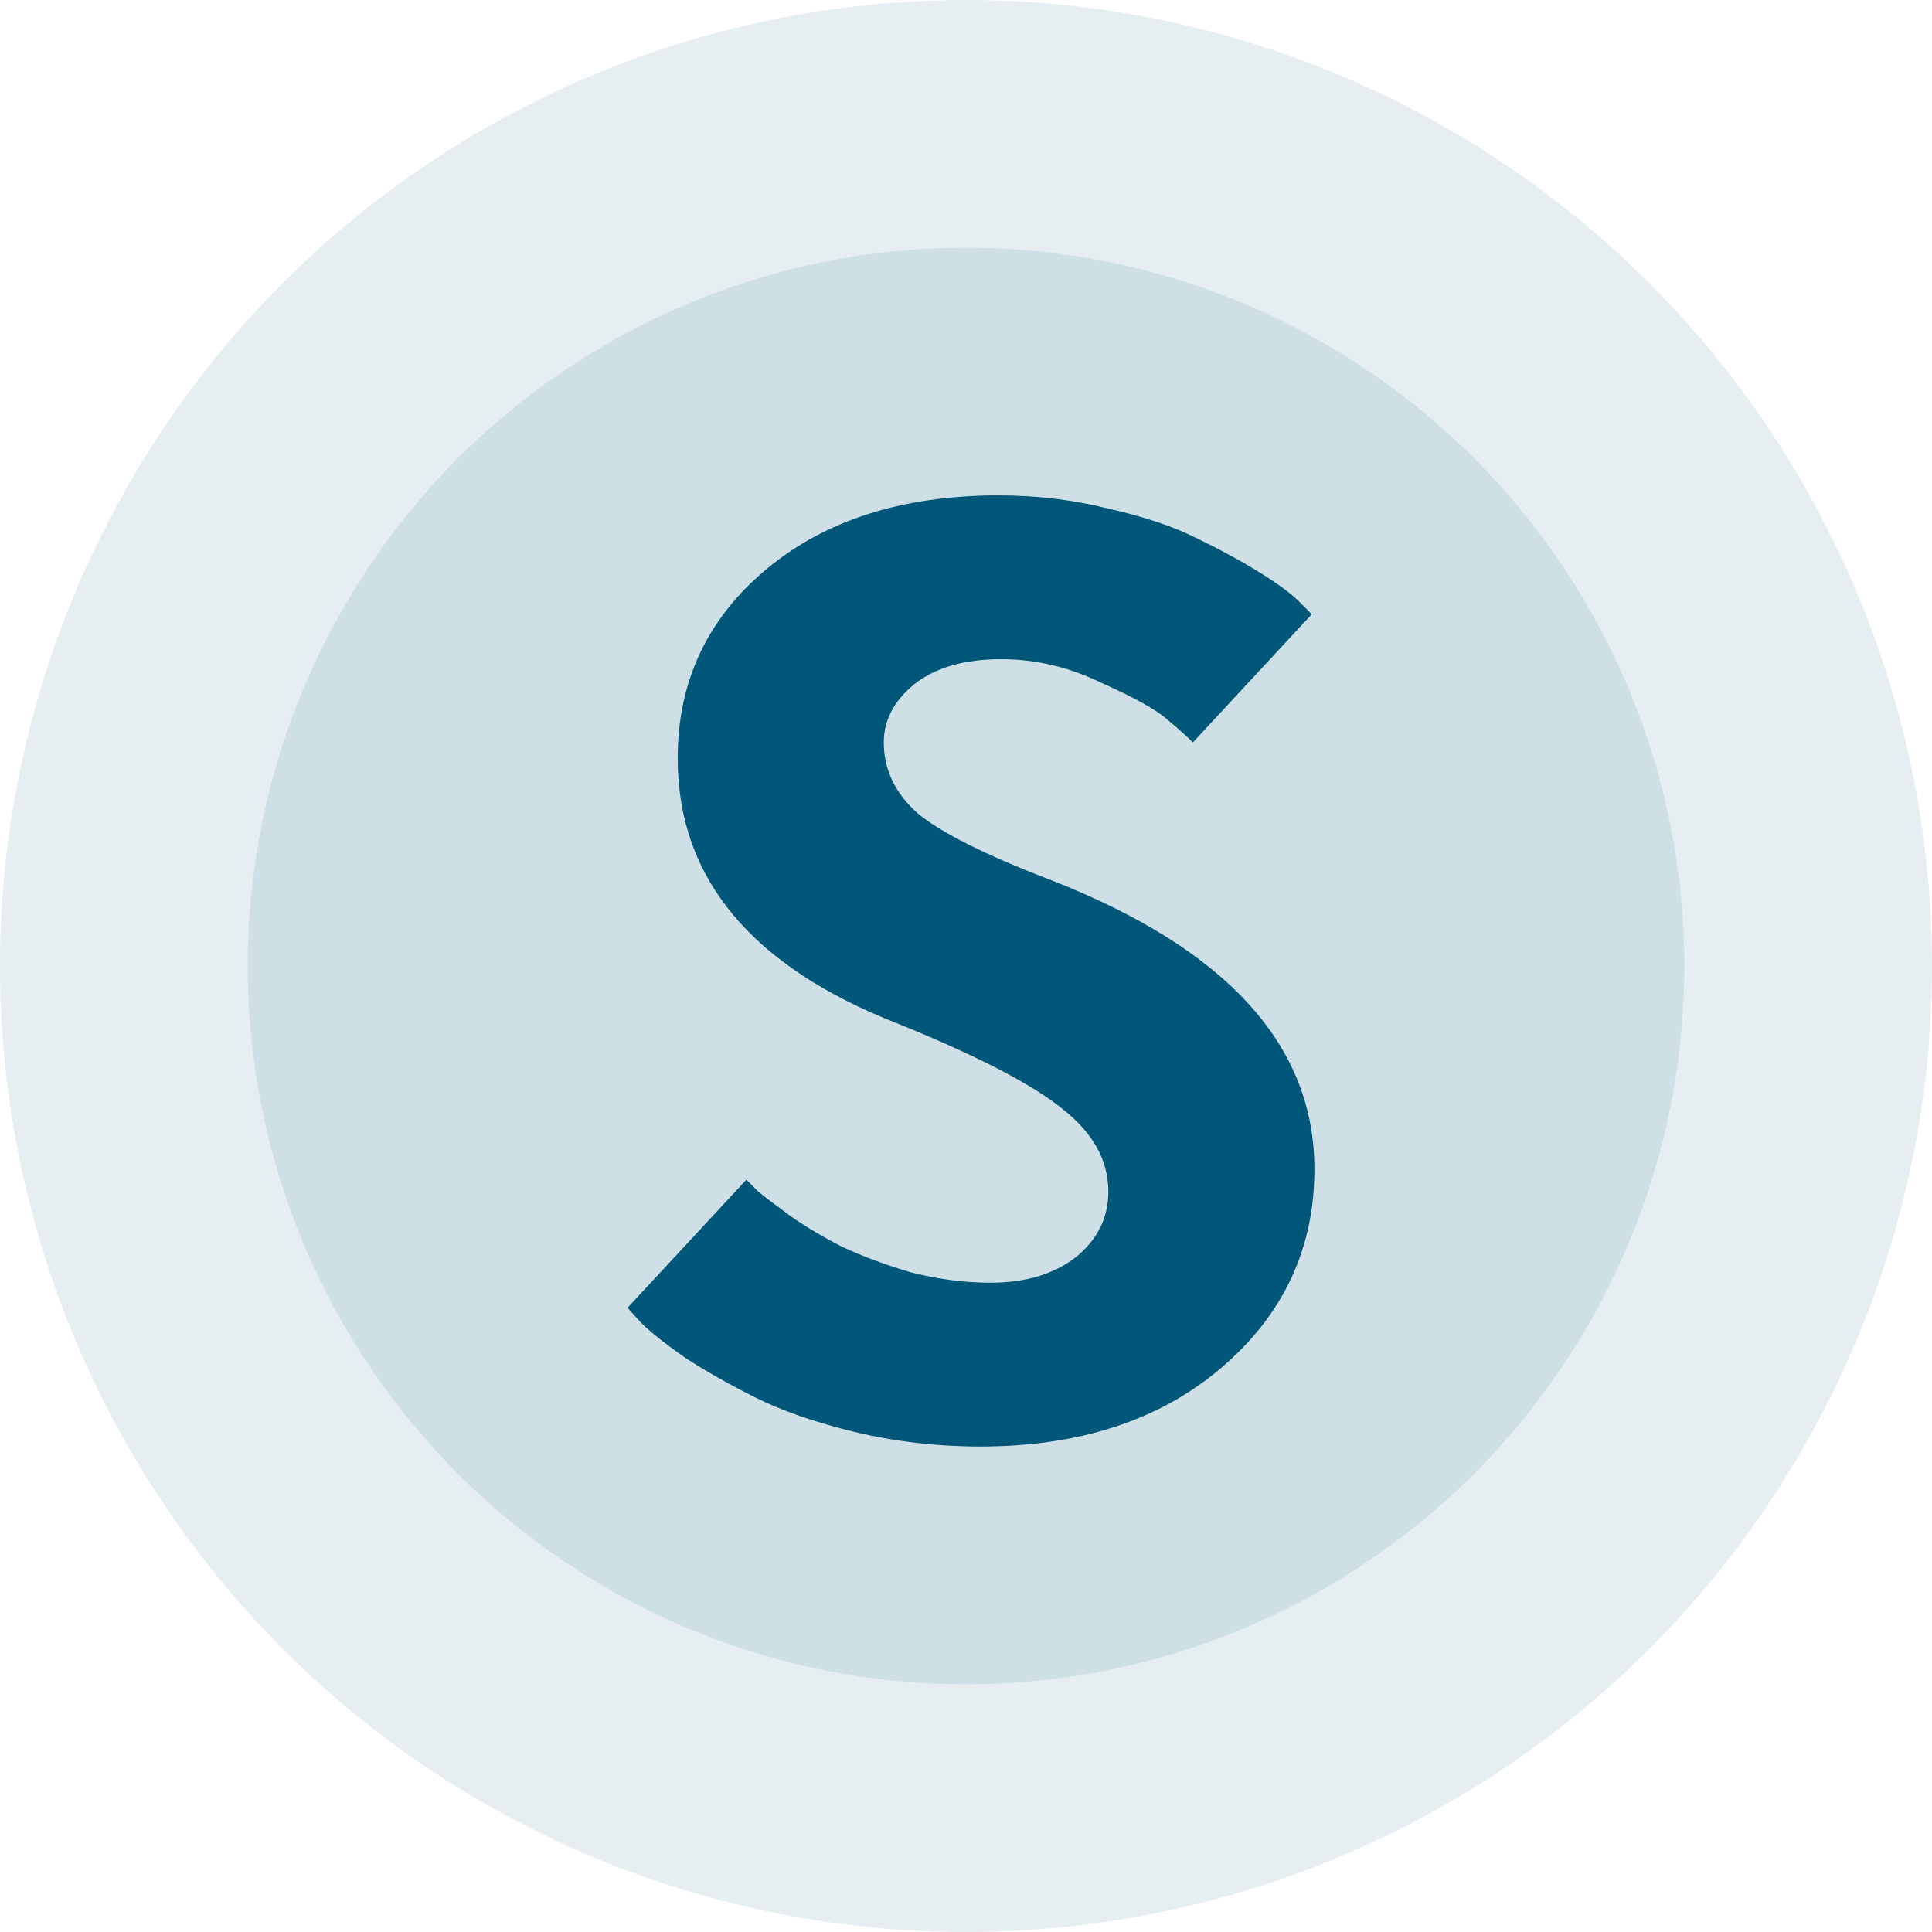
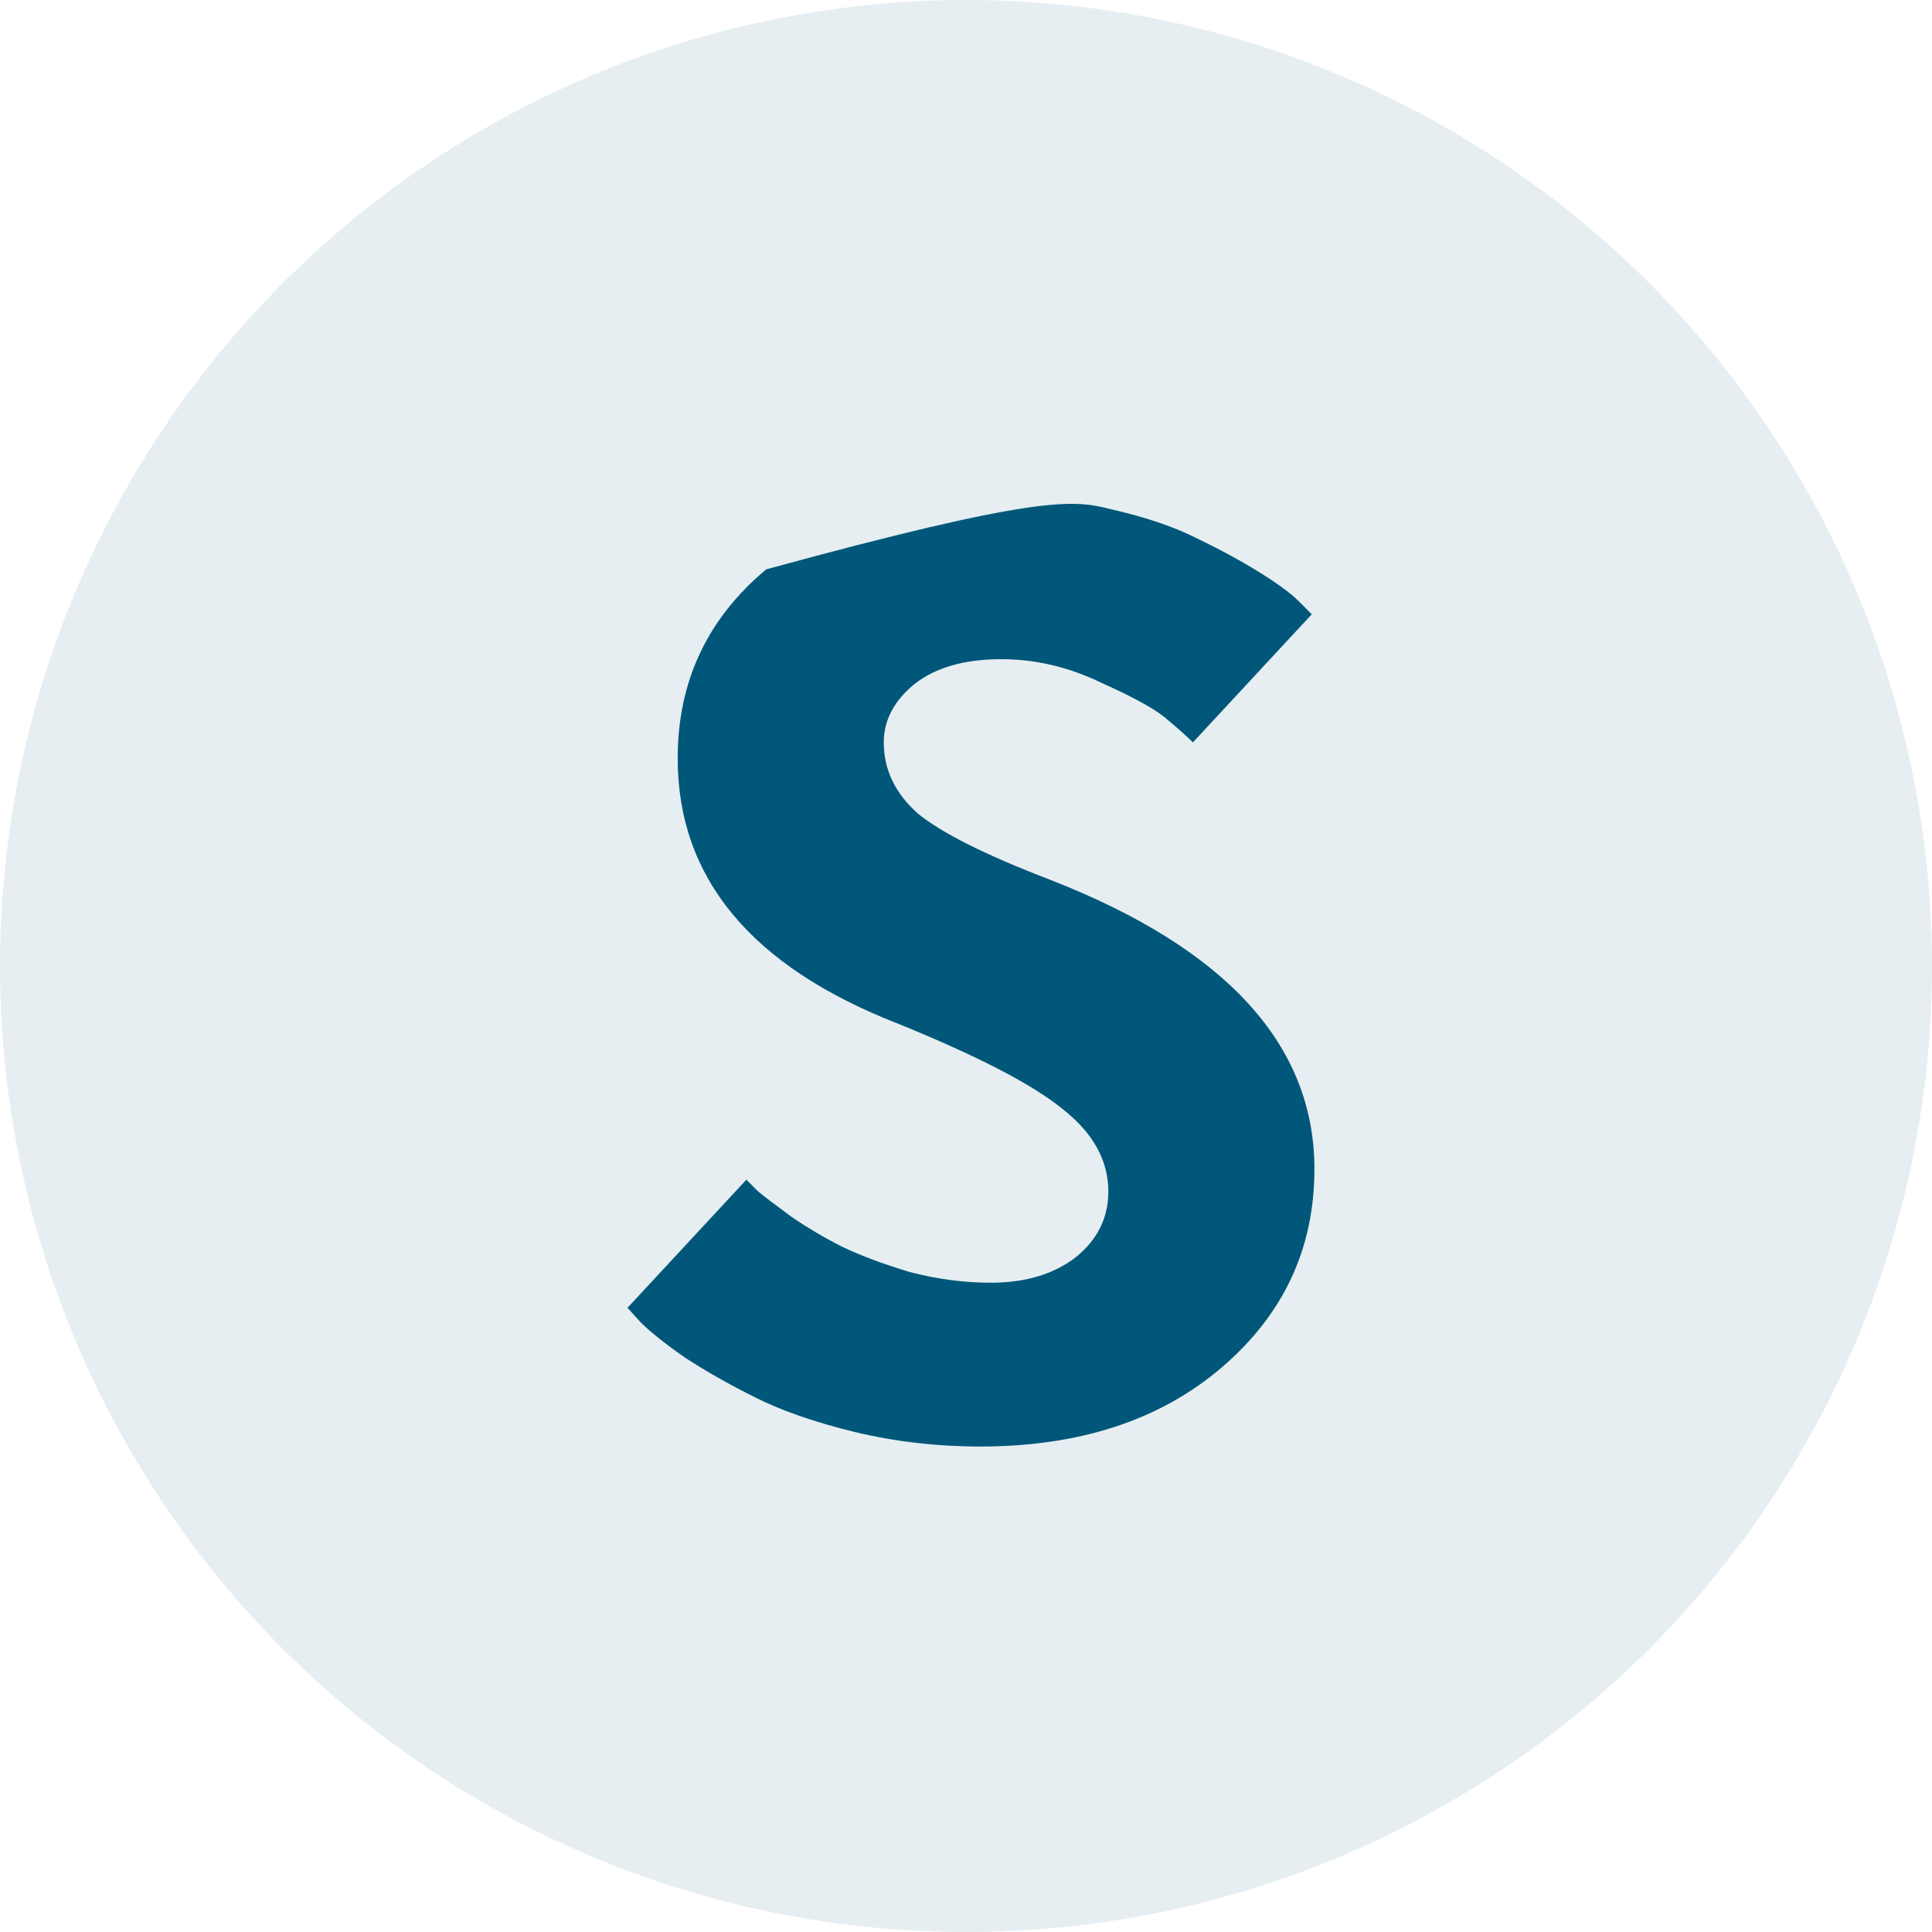
<svg xmlns="http://www.w3.org/2000/svg" width="117" height="117" viewBox="0 0 117 117" fill="none">
  <circle cx="58.5" cy="58.5" r="58.5" fill="#005779" fill-opacity="0.1" />
-   <circle cx="58.5" cy="58.5" r="43.5" fill="#005779" fill-opacity="0.1" />
-   <path d="M63.6 53.28C74.267 57.44 79.6 63.28 79.6 70.8C79.6 75.6 77.733 79.6 74 82.8C70.267 86 65.387 87.6 59.36 87.6C56.747 87.6 54.213 87.307 51.76 86.72C49.36 86.133 47.36 85.44 45.76 84.64C44.16 83.84 42.747 83.04 41.52 82.24C40.293 81.387 39.387 80.667 38.8 80.08L38 79.2L45.2 71.44C45.36 71.6 45.6 71.84 45.92 72.16C46.24 72.427 46.907 72.933 47.92 73.68C48.933 74.373 49.973 74.987 51.04 75.52C52.16 76.053 53.52 76.56 55.12 77.04C56.773 77.467 58.4 77.68 60 77.68C62.08 77.68 63.787 77.173 65.12 76.16C66.453 75.093 67.12 73.76 67.12 72.16C67.12 70.293 66.213 68.64 64.4 67.2C62.587 65.707 59.253 63.973 54.4 62C45.493 58.533 41.04 53.173 41.04 45.92C41.04 41.28 42.827 37.467 46.4 34.48C49.973 31.493 54.667 30 60.48 30C62.773 30 64.987 30.267 67.12 30.8C69.253 31.28 71.013 31.867 72.4 32.56C73.84 33.253 75.12 33.947 76.24 34.64C77.36 35.333 78.16 35.92 78.64 36.4L79.44 37.2L72.24 44.96C71.867 44.587 71.36 44.133 70.72 43.6C70.08 43.013 68.747 42.267 66.72 41.36C64.747 40.4 62.72 39.92 60.64 39.92C58.4 39.92 56.64 40.427 55.36 41.44C54.133 42.453 53.52 43.627 53.52 44.96C53.52 46.613 54.213 48.053 55.6 49.28C57.04 50.453 59.707 51.787 63.6 53.28Z" fill="#005779" />
+   <path d="M63.6 53.28C74.267 57.44 79.6 63.28 79.6 70.8C79.6 75.6 77.733 79.6 74 82.8C70.267 86 65.387 87.6 59.36 87.6C56.747 87.6 54.213 87.307 51.76 86.72C49.36 86.133 47.36 85.44 45.76 84.64C44.16 83.84 42.747 83.04 41.52 82.24C40.293 81.387 39.387 80.667 38.8 80.08L38 79.2L45.2 71.44C45.36 71.6 45.6 71.84 45.92 72.16C46.24 72.427 46.907 72.933 47.92 73.68C48.933 74.373 49.973 74.987 51.04 75.52C52.16 76.053 53.52 76.56 55.12 77.04C56.773 77.467 58.4 77.68 60 77.68C62.08 77.68 63.787 77.173 65.12 76.16C66.453 75.093 67.12 73.76 67.12 72.16C67.12 70.293 66.213 68.64 64.4 67.2C62.587 65.707 59.253 63.973 54.4 62C45.493 58.533 41.04 53.173 41.04 45.92C41.04 41.28 42.827 37.467 46.4 34.48C62.773 30 64.987 30.267 67.12 30.8C69.253 31.28 71.013 31.867 72.4 32.56C73.84 33.253 75.12 33.947 76.24 34.64C77.36 35.333 78.16 35.92 78.64 36.4L79.44 37.2L72.24 44.96C71.867 44.587 71.36 44.133 70.72 43.6C70.08 43.013 68.747 42.267 66.72 41.36C64.747 40.4 62.72 39.92 60.64 39.92C58.4 39.92 56.64 40.427 55.36 41.44C54.133 42.453 53.52 43.627 53.52 44.96C53.52 46.613 54.213 48.053 55.6 49.28C57.04 50.453 59.707 51.787 63.6 53.28Z" fill="#005779" />
</svg>